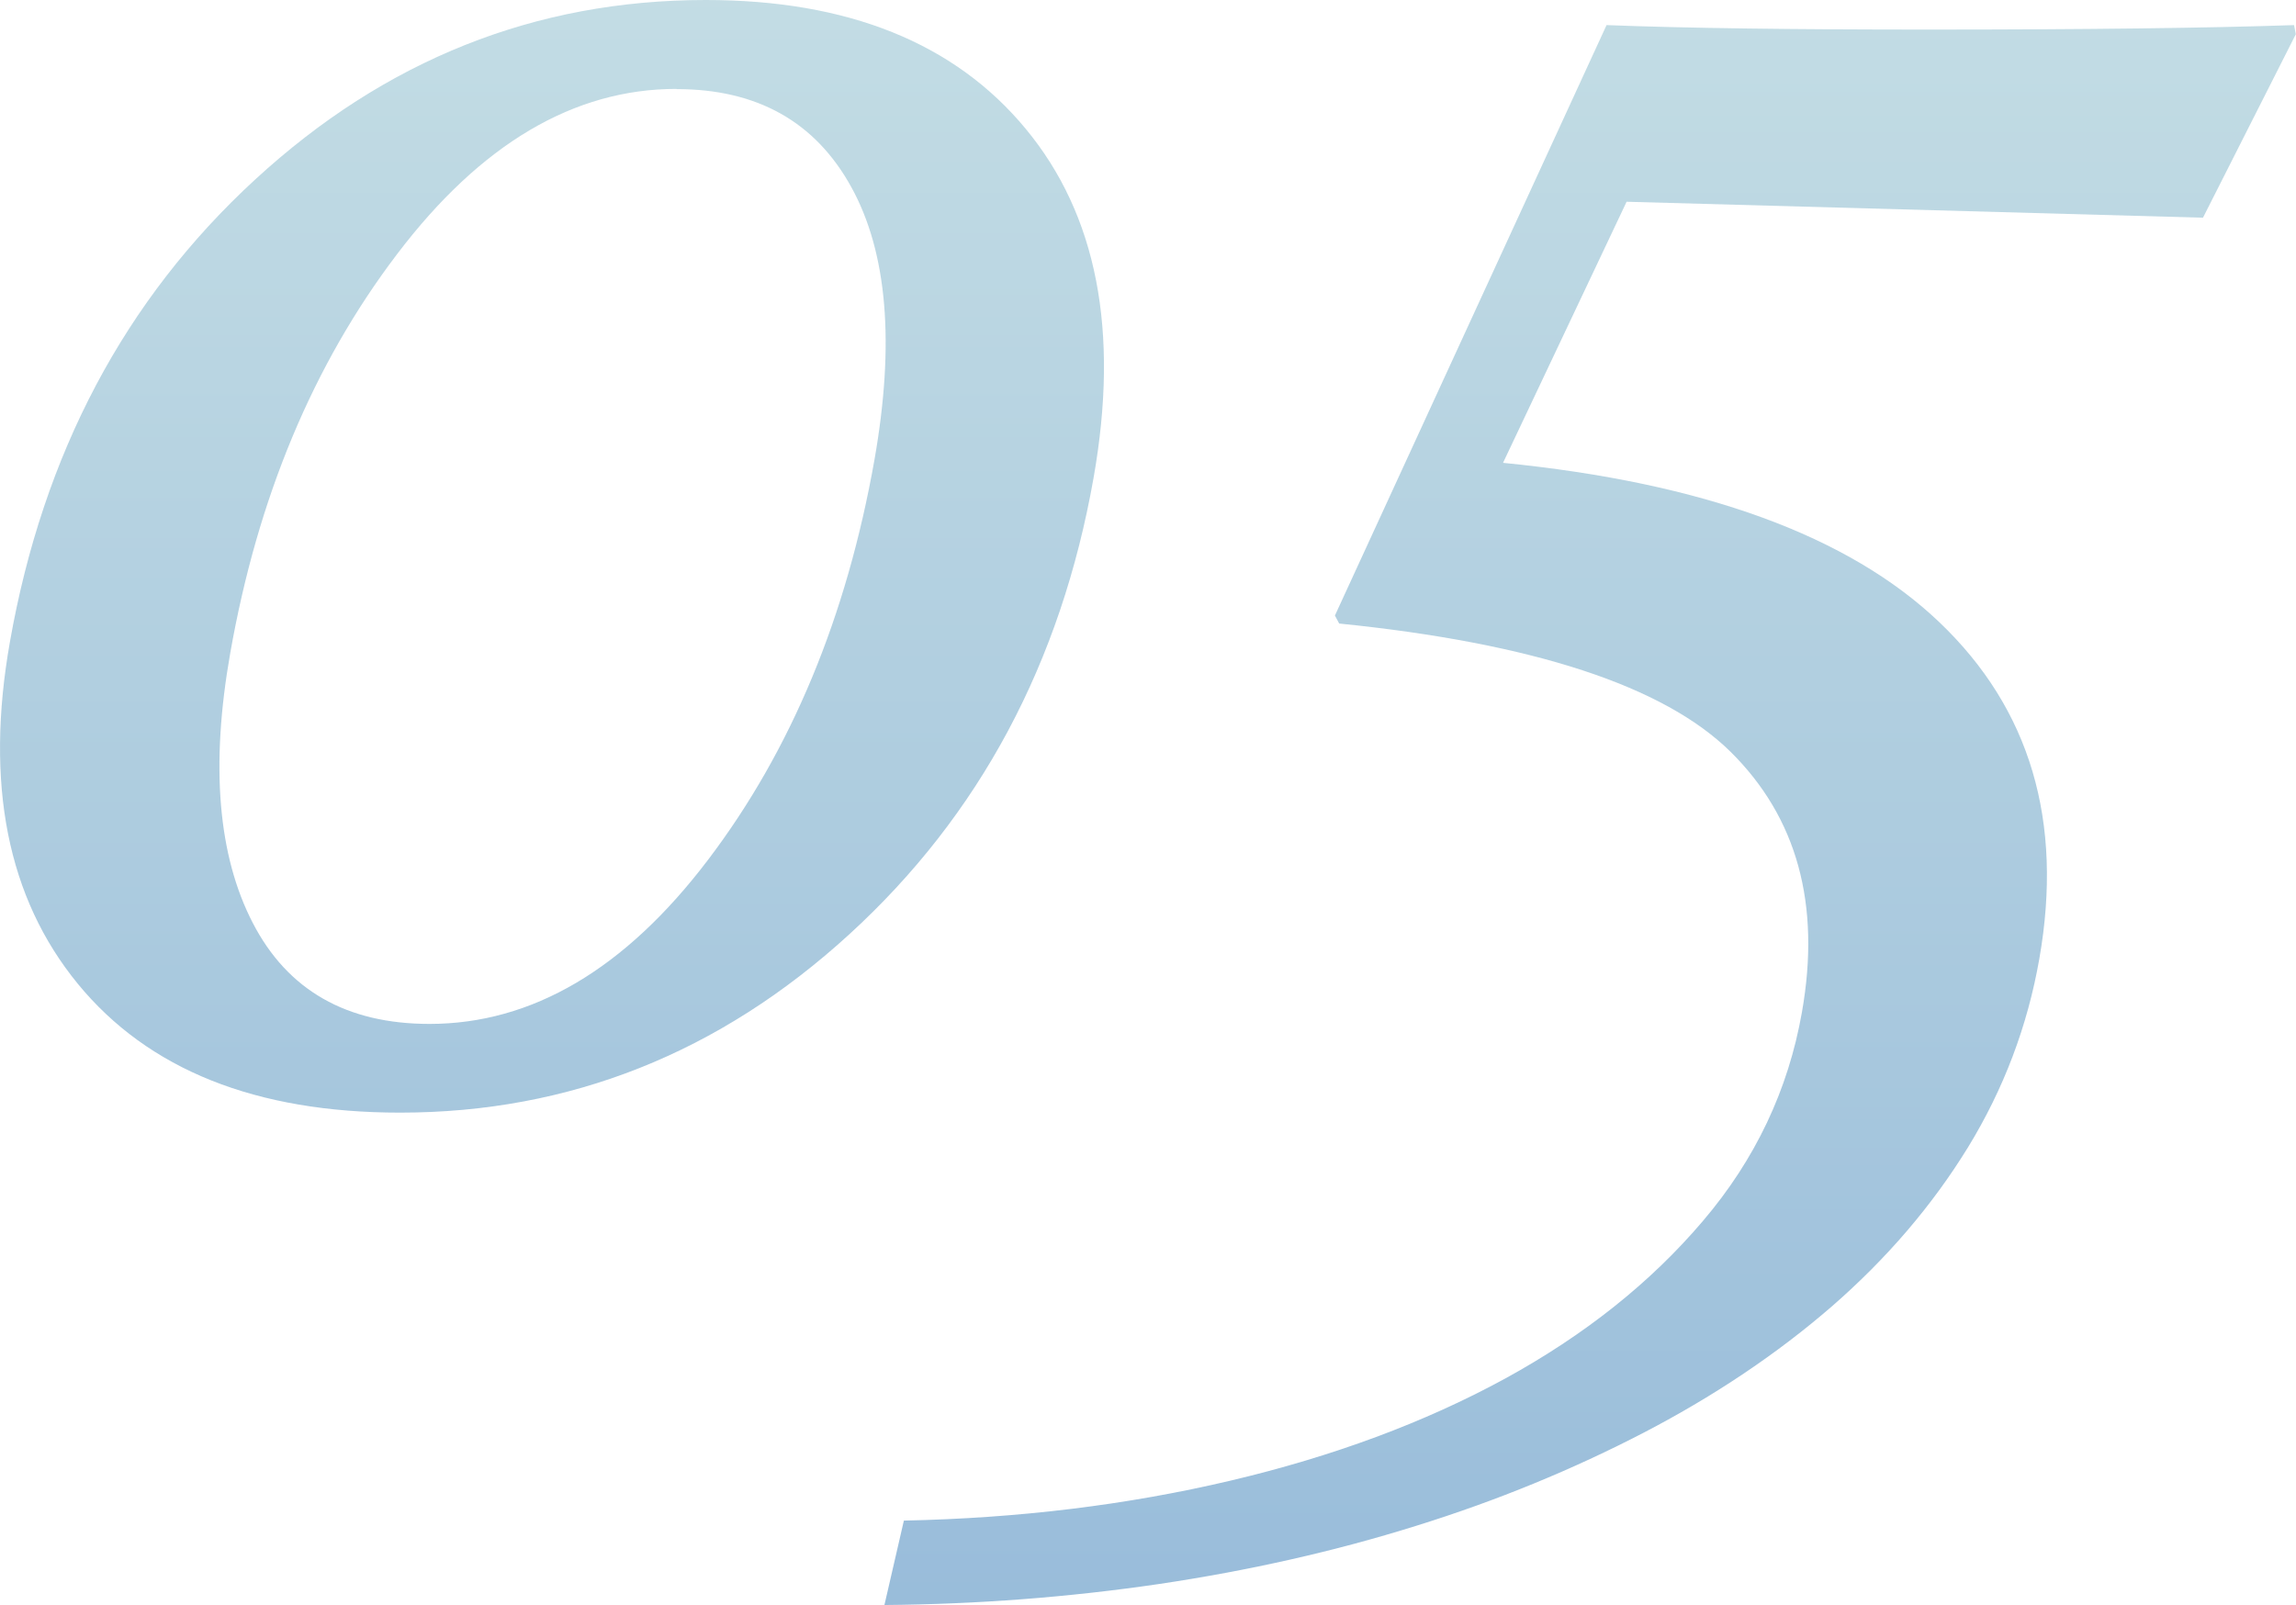
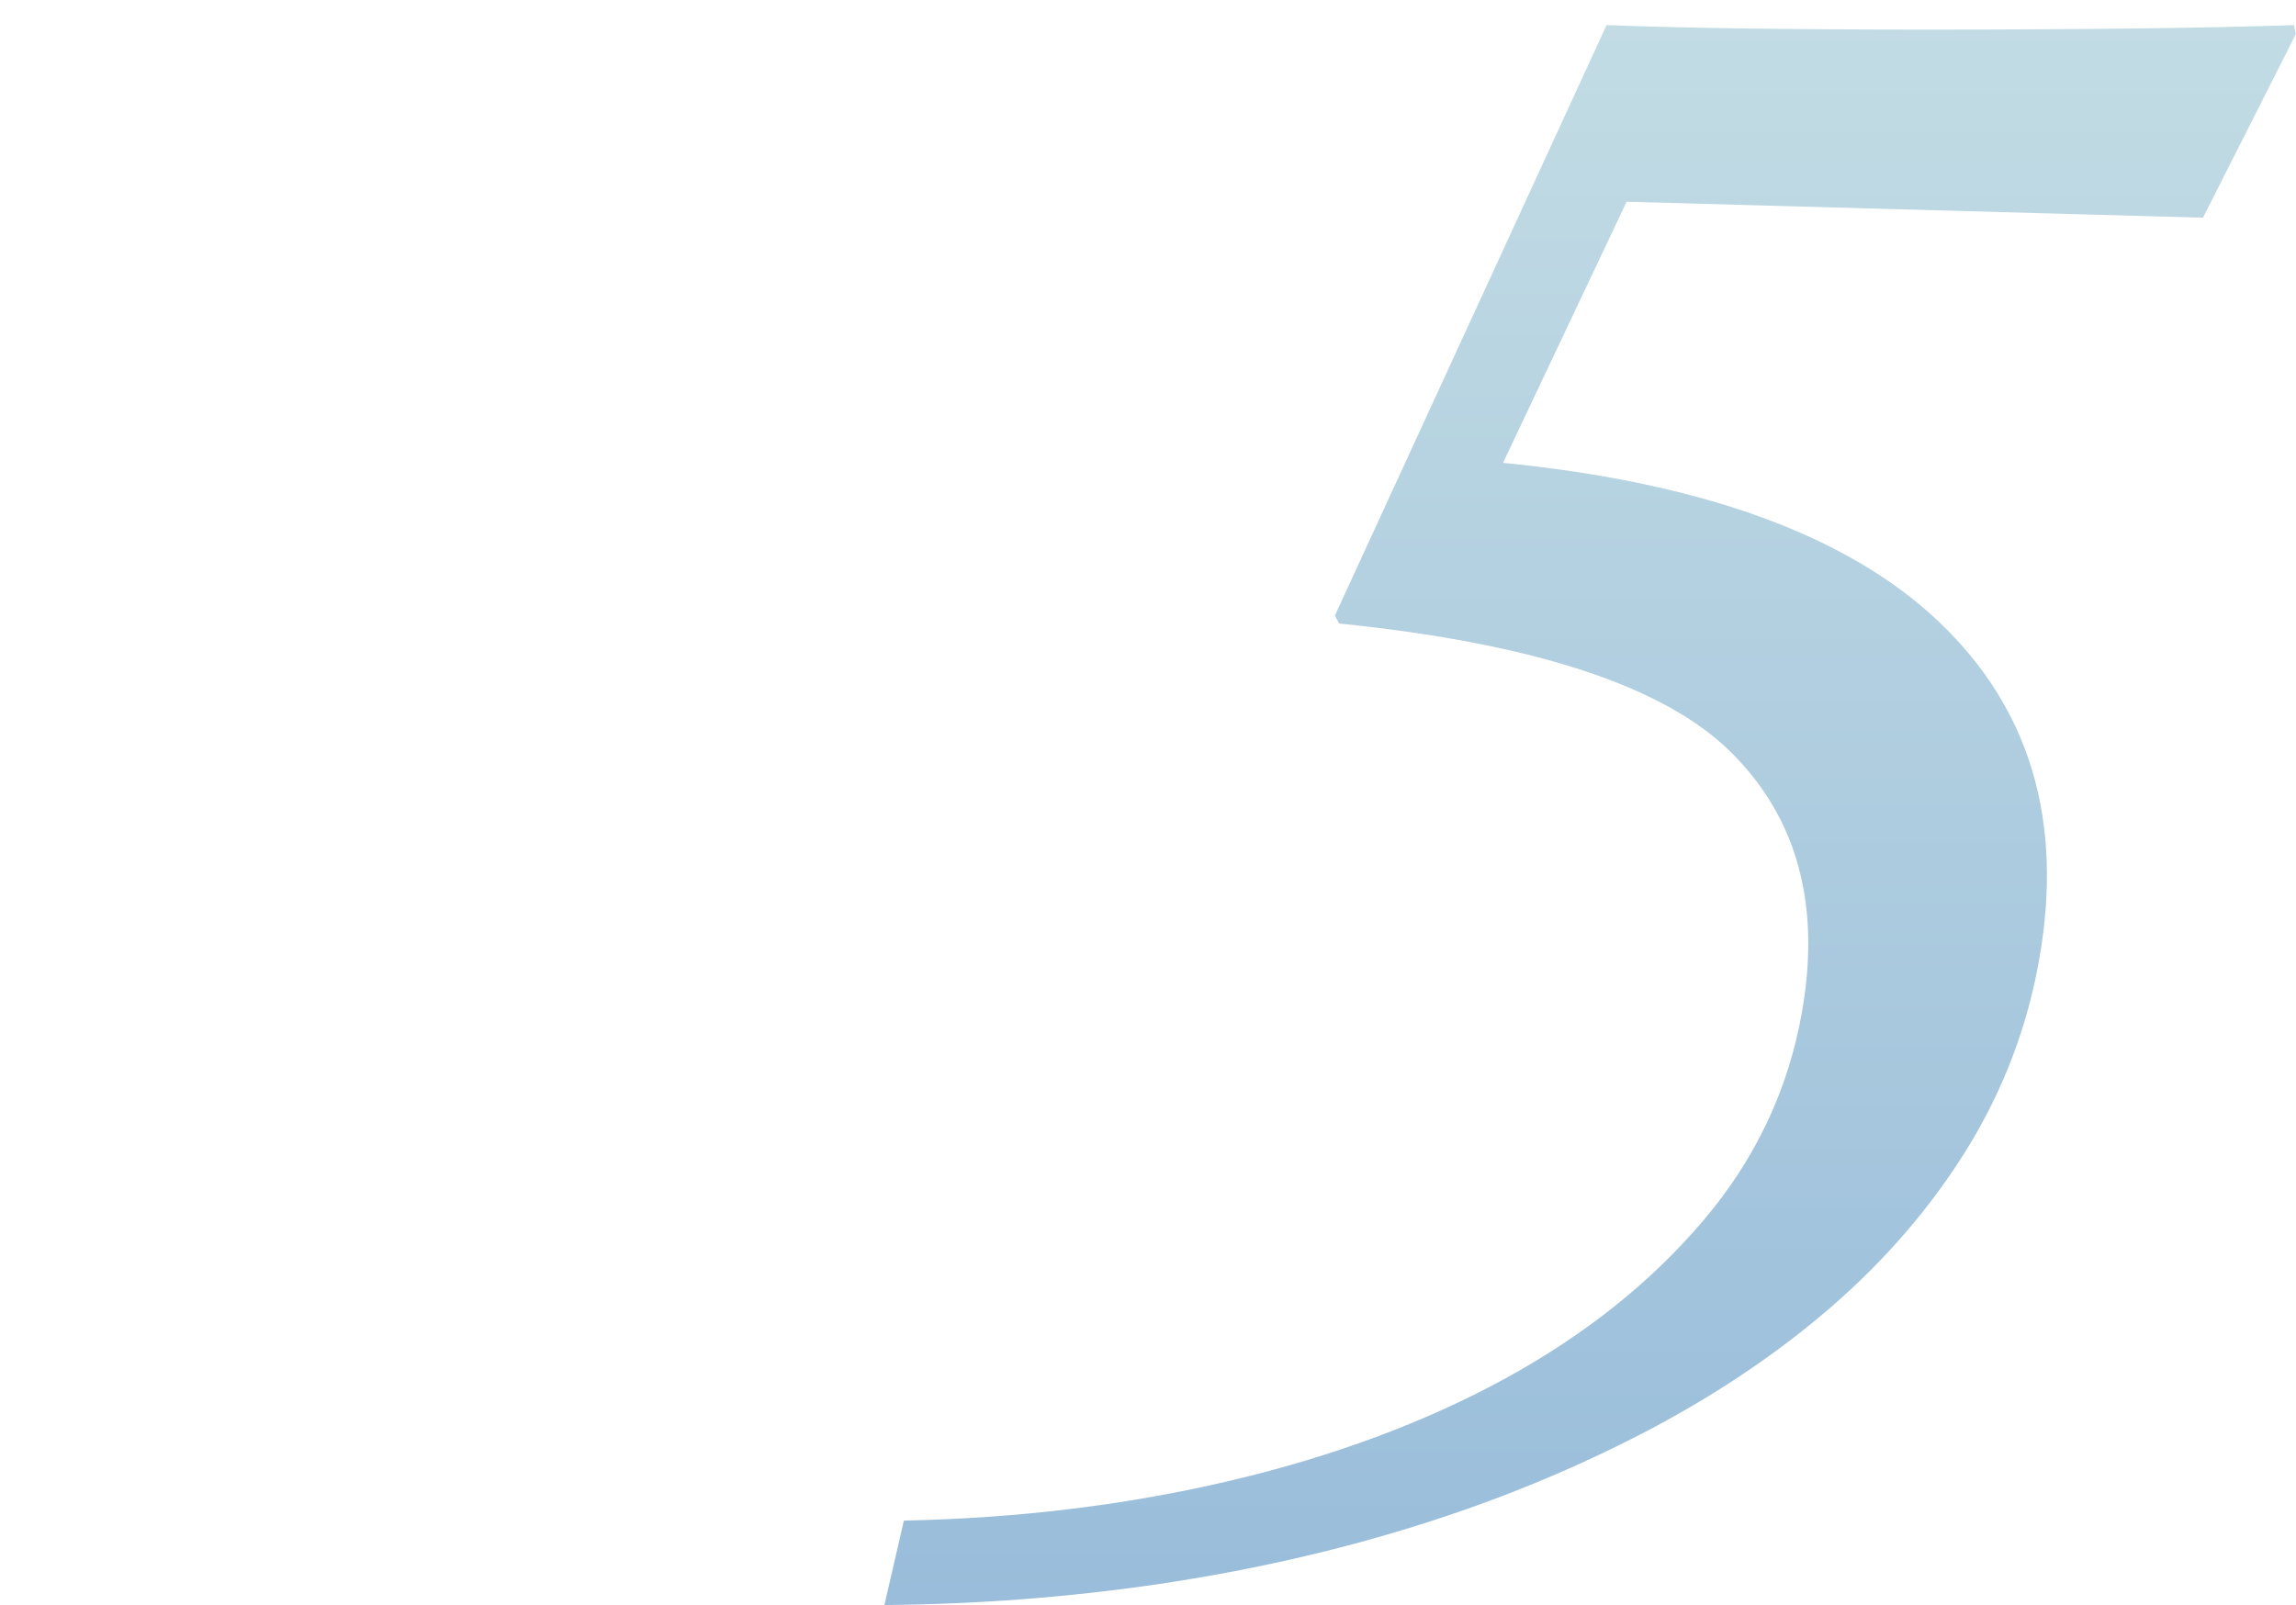
<svg xmlns="http://www.w3.org/2000/svg" id="_レイヤー_2" data-name="レイヤー 2" width="117.99" height="82.5" viewBox="0 0 117.99 82.5">
  <defs>
    <style>
      .cls-1 {
        fill: url(#_名称未設定グラデーション_11);
      }

      .cls-2 {
        opacity: .4;
      }
    </style>
    <linearGradient id="_名称未設定グラデーション_11" data-name="名称未設定グラデーション 11" x1="58.99" y1="0" x2="58.99" y2="82.5" gradientUnits="userSpaceOnUse">
      <stop offset="0" stop-color="#68a8bc" />
      <stop offset="1" stop-color="#0059a3" />
    </linearGradient>
  </defs>
  <g id="_レイヤー_1-2" data-name="レイヤー 1">
    <g class="cls-2">
      <g>
-         <path class="cls-1" d="M36.27,0c7.3,0,12.79,2.21,16.44,6.62,3.66,4.42,4.82,10.39,3.49,17.93-1.68,9.53-5.86,17.35-12.55,23.47-6.68,6.11-14.38,9.17-23.09,9.17-7.42,0-12.94-2.21-16.56-6.62C.38,46.15-.78,40.29.51,32.99c1.71-9.69,5.91-17.61,12.6-23.76C19.79,3.08,27.51,0,36.27,0ZM34.76,4.57c-5.27,0-10.06,2.83-14.36,8.5-4.3,5.66-7.16,12.5-8.57,20.51-1.02,5.78-.63,10.4,1.16,13.86s4.82,5.19,9.08,5.19c5.27,0,10.05-2.81,14.32-8.44,4.27-5.63,7.12-12.48,8.55-20.57,1.05-5.98.66-10.64-1.19-14-1.85-3.36-4.84-5.04-8.98-5.04Z" />
        <path class="cls-1" d="M45.45,82.5l1-4.34c5.88-.12,11.47-.8,16.77-2.05,5.3-1.25,10-3,14.11-5.24,4.11-2.25,7.5-4.95,10.19-8.12,2.69-3.16,4.38-6.74,5.08-10.72.98-5.55-.25-10.01-3.67-13.39-3.43-3.38-10.13-5.58-20.11-6.59l-.22-.41L82.56,1.29c4.11.16,9.63.23,16.54.23,8.16,0,14.43-.08,18.79-.23l.09.47-4.77,9.43-29.62-.82-6.35,13.42c10.29,1.02,17.77,3.75,22.43,8.2,4.66,4.45,6.37,10.22,5.13,17.29-.61,3.48-1.84,6.71-3.67,9.7-1.84,2.99-4.16,5.7-6.97,8.15-2.81,2.44-6.04,4.61-9.67,6.5-3.64,1.89-7.54,3.5-11.72,4.8-4.18,1.31-8.58,2.3-13.21,2.99-4.63.68-9.33,1.04-14.11,1.08Z" />
      </g>
    </g>
  </g>
</svg>